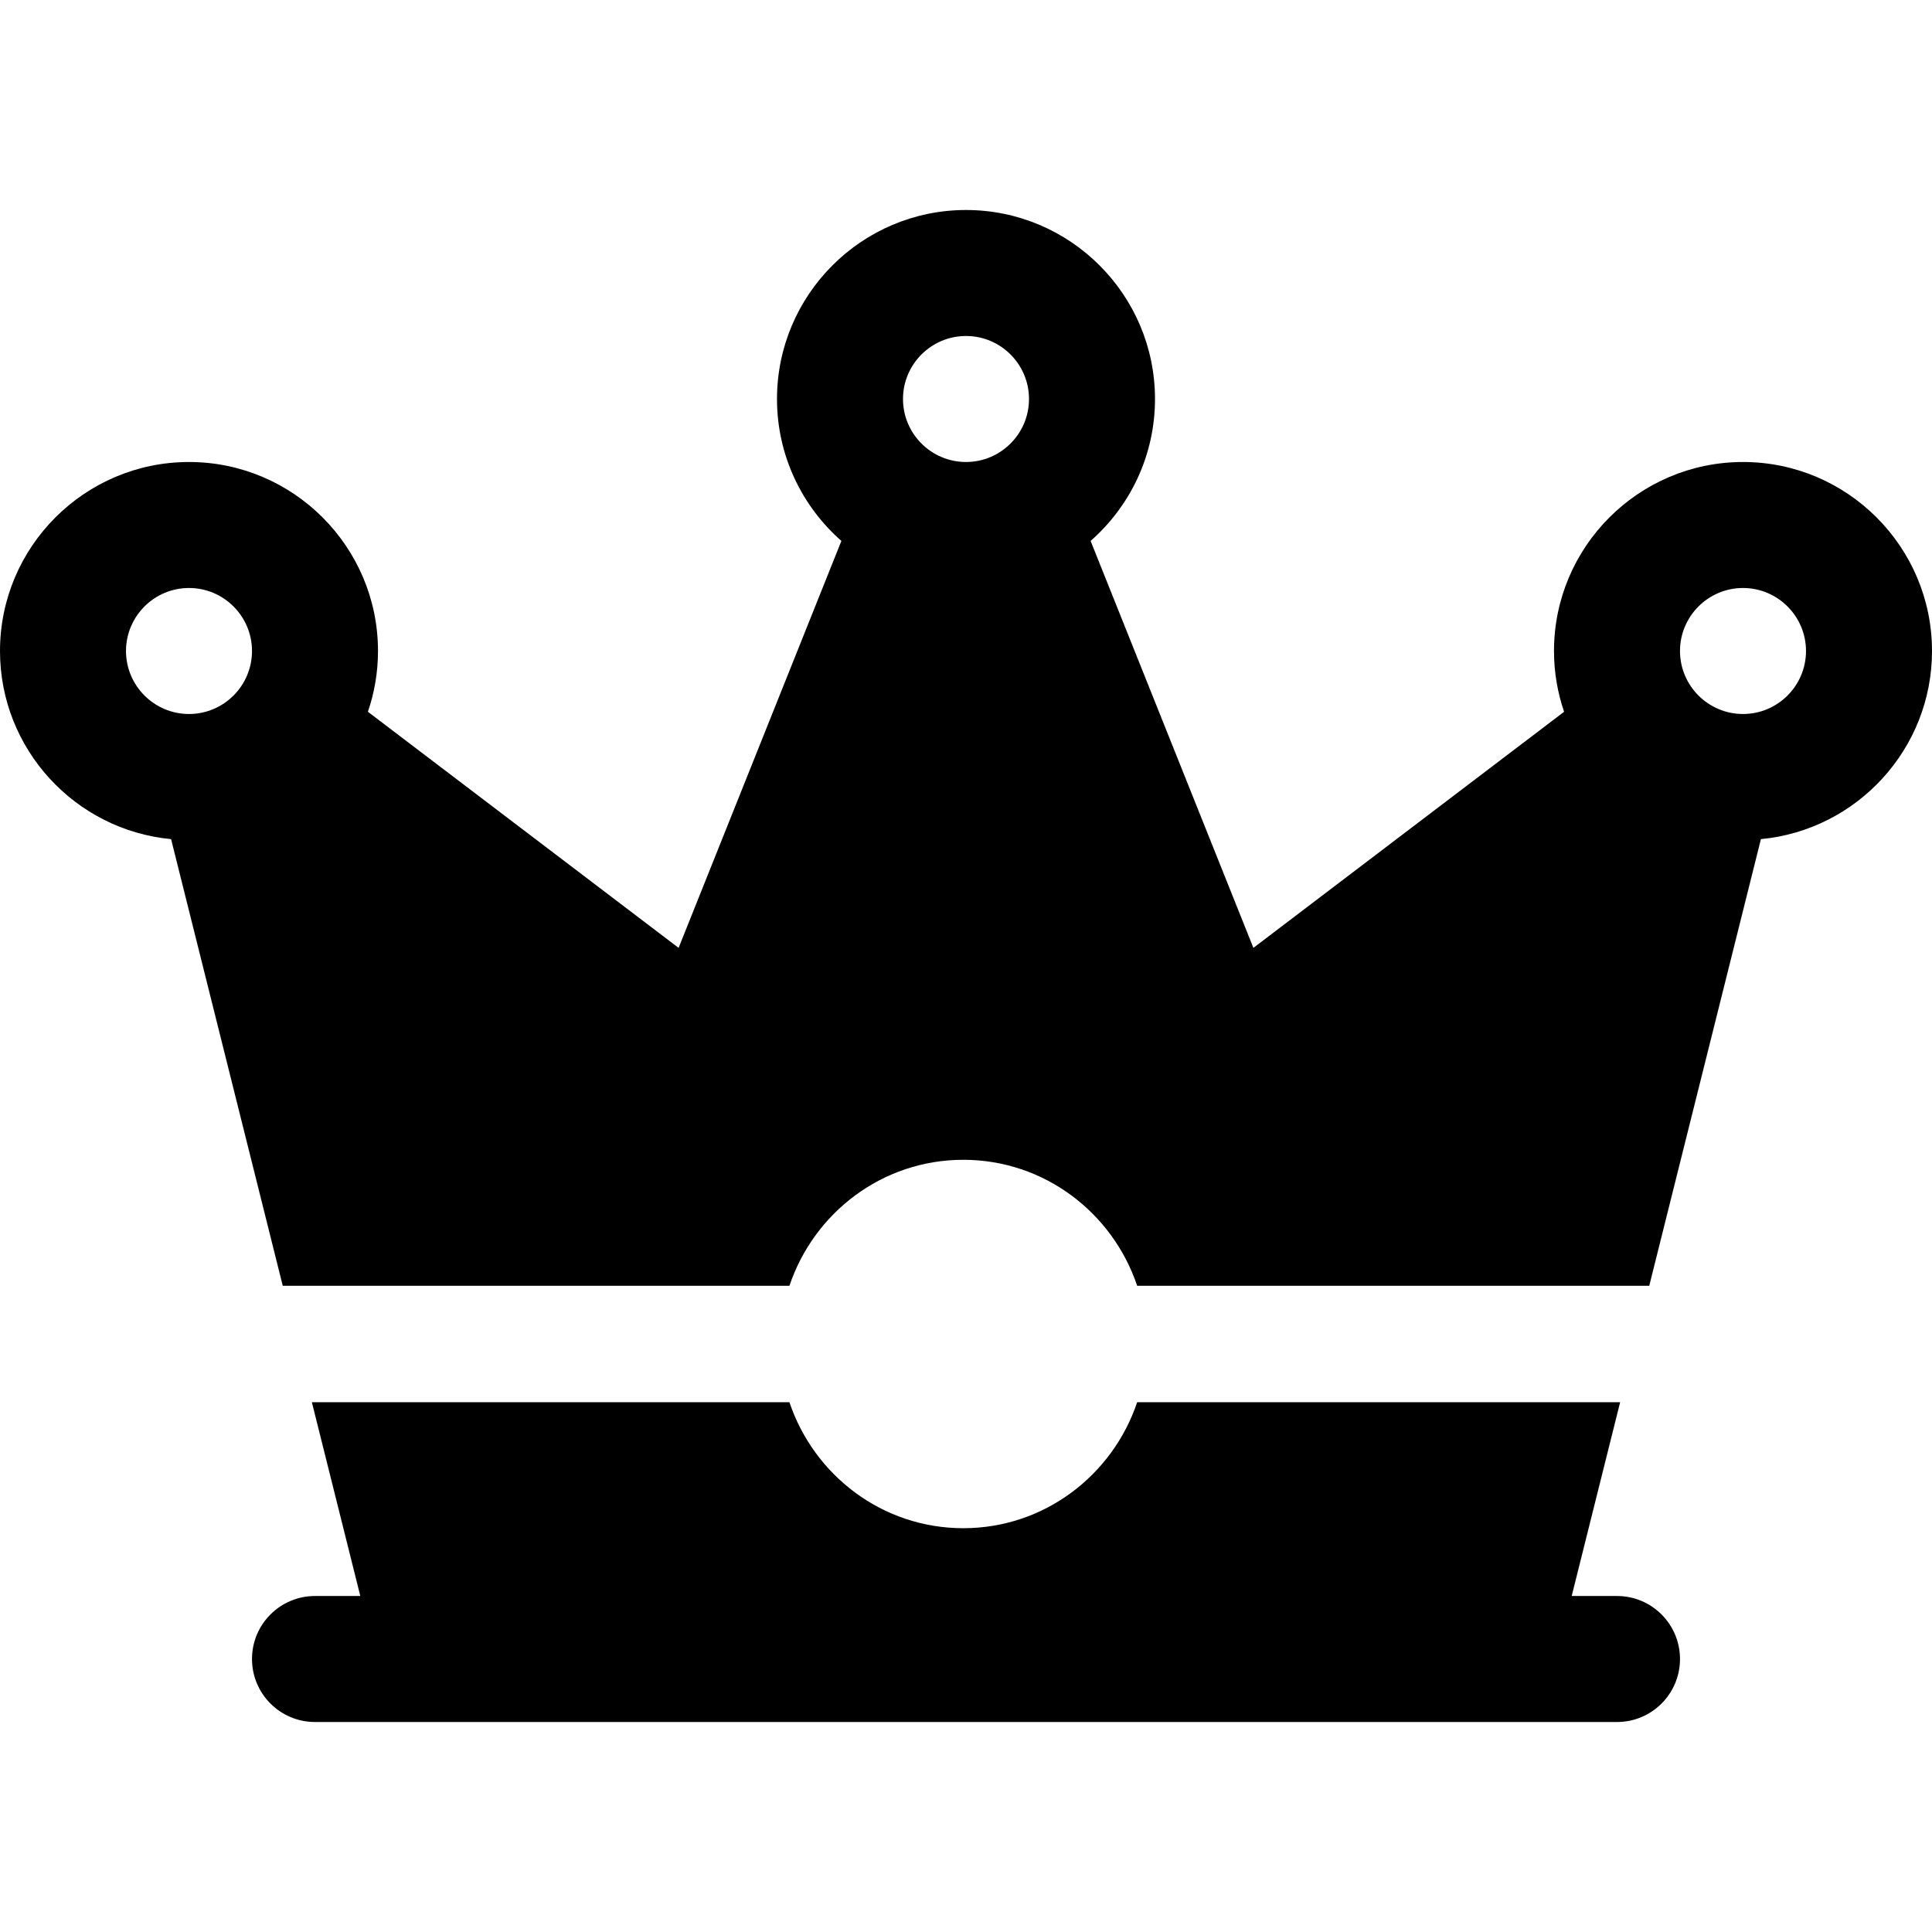
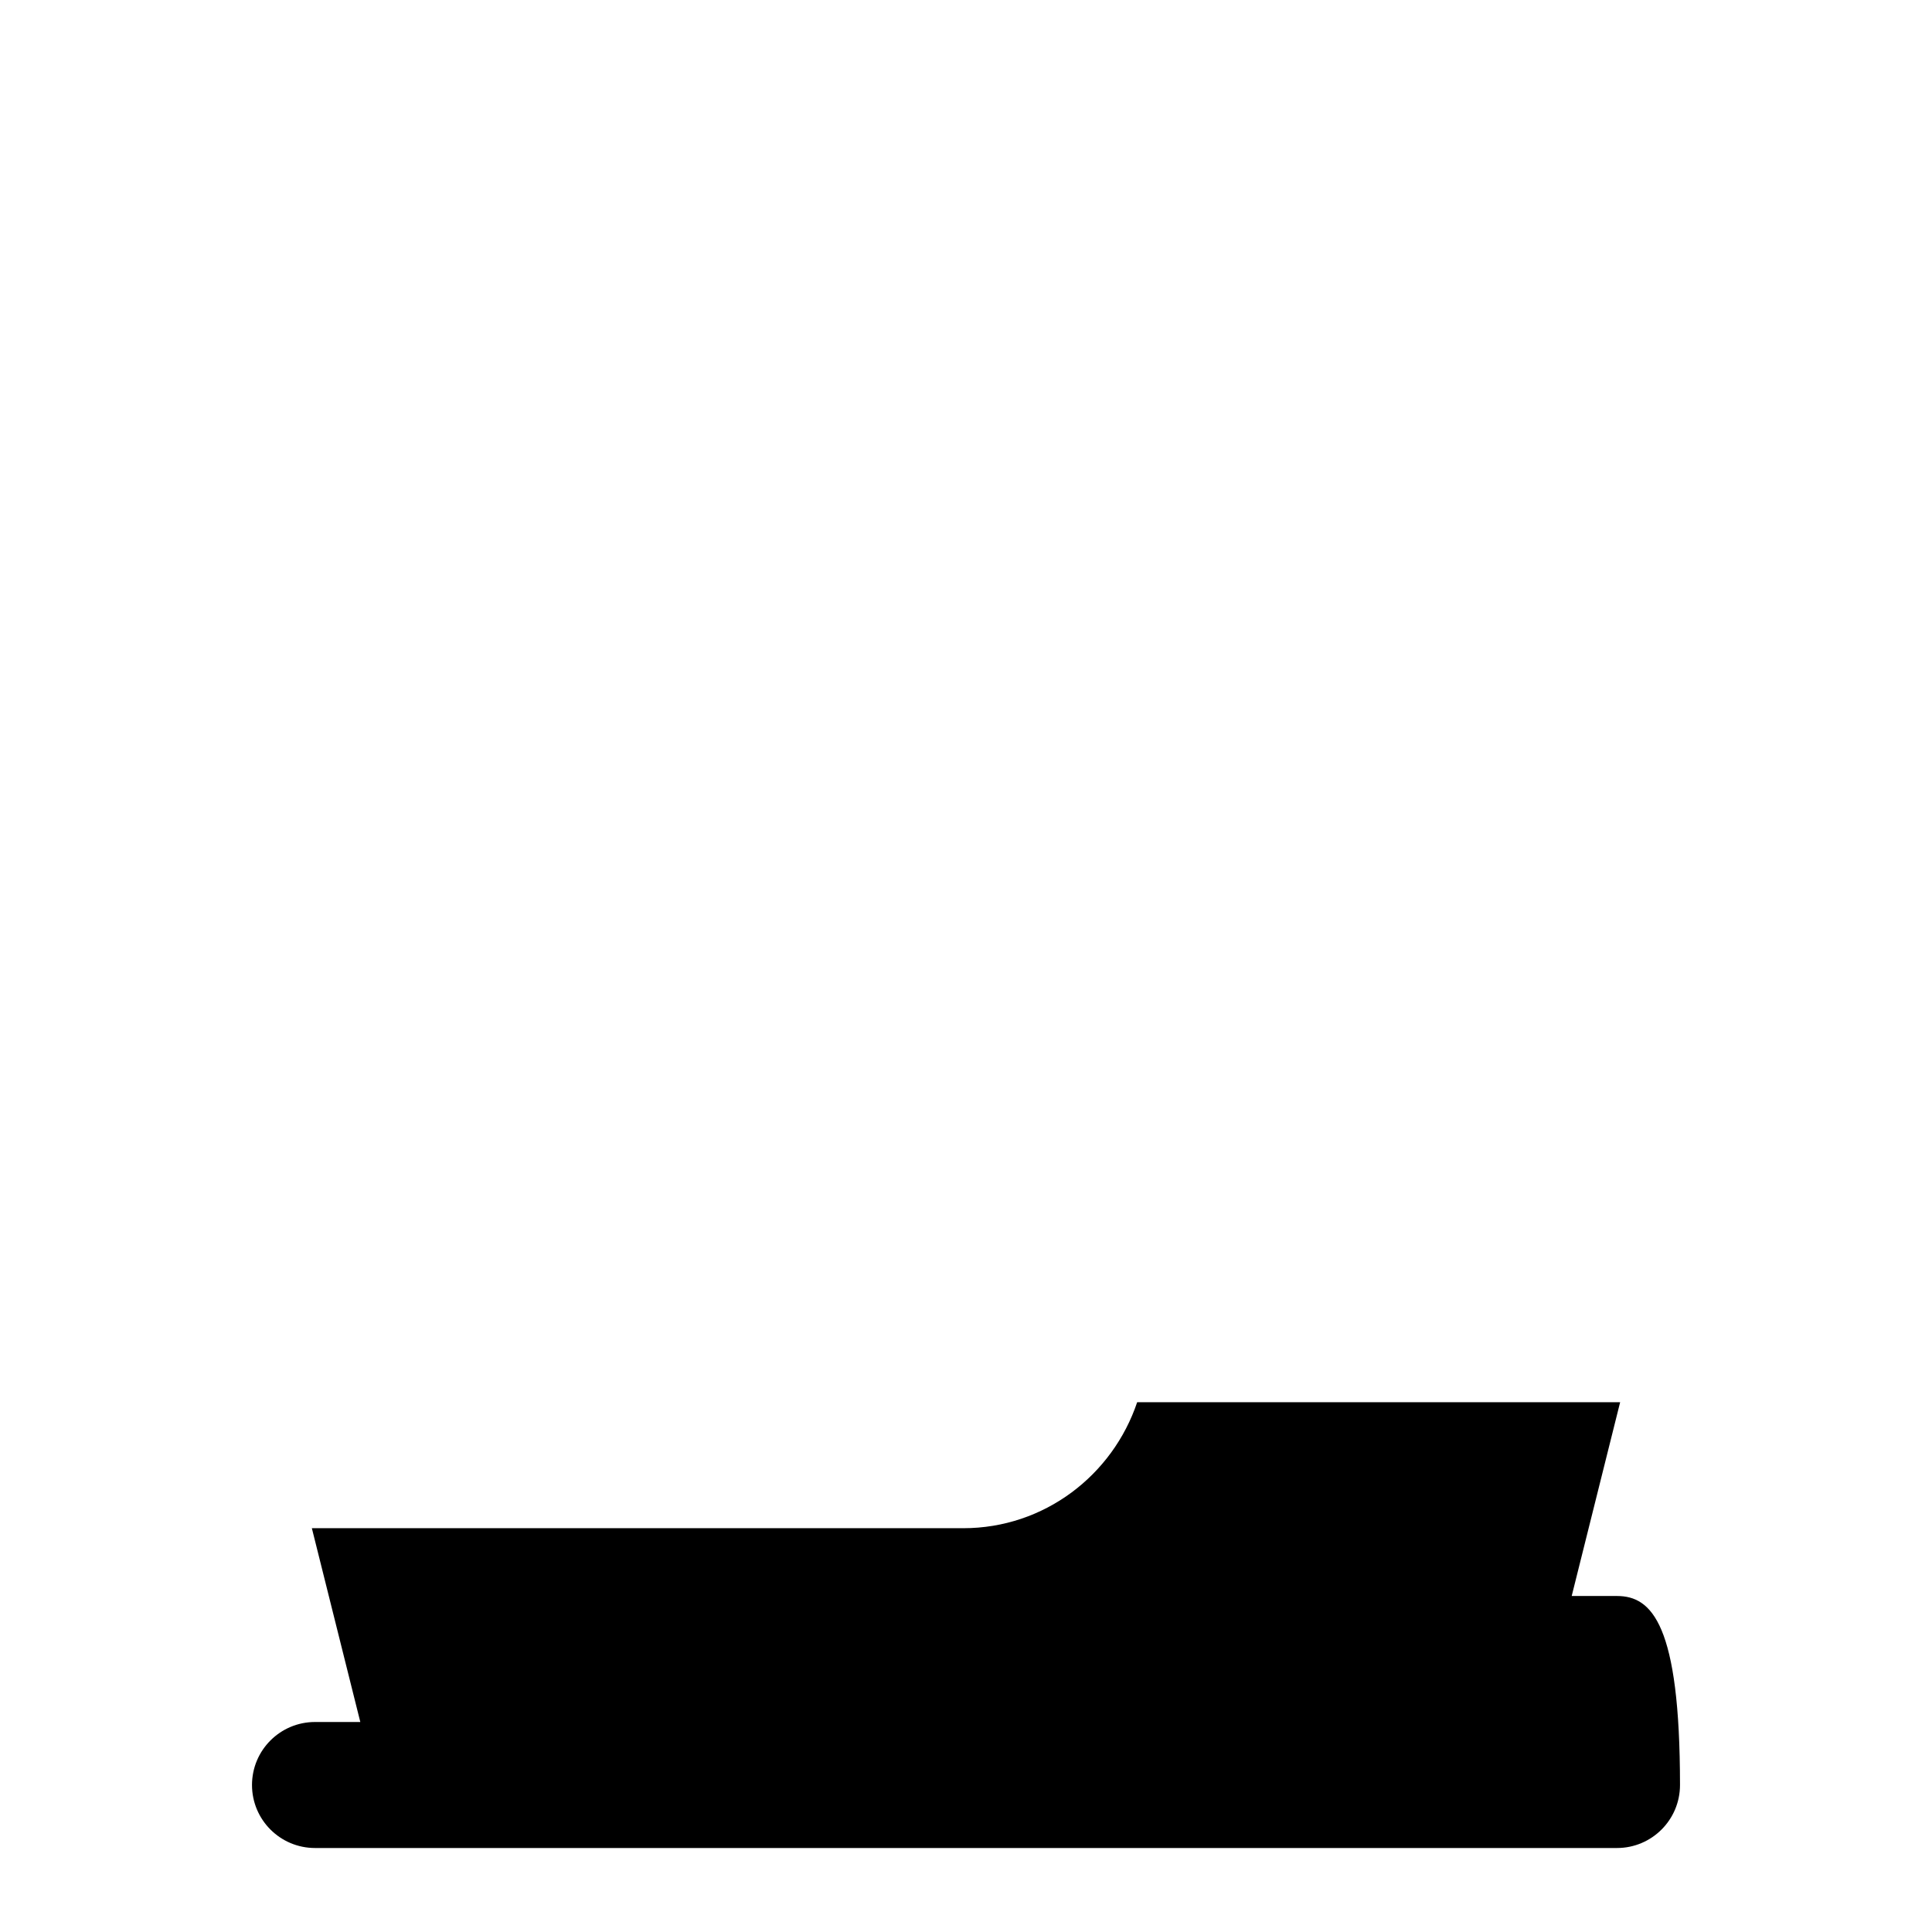
<svg xmlns="http://www.w3.org/2000/svg" fill="#000000" height="800px" width="800px" version="1.1" id="Layer_1" viewBox="0 0 512 512" xml:space="preserve">
  <g>
    <g>
-       <path d="M428.522,422.957h-12.006l12.84-51.359H301.363c-6.499,19.335-24.588,33.391-46.08,33.391    c-21.492,0-39.582-14.057-46.079-33.391H82.646l12.839,51.359H83.478c-9.217,0-16.696,7.473-16.696,16.696    c0,9.223,7.479,16.696,16.696,16.696c21.623,0,323.309,0,345.043,0c9.217,0,16.696-7.473,16.696-16.696    C445.217,430.429,437.739,422.957,428.522,422.957z" />
+       <path d="M428.522,422.957h-12.006l12.84-51.359H301.363c-6.499,19.335-24.588,33.391-46.08,33.391    H82.646l12.839,51.359H83.478c-9.217,0-16.696,7.473-16.696,16.696    c0,9.223,7.479,16.696,16.696,16.696c21.623,0,323.309,0,345.043,0c9.217,0,16.696-7.473,16.696-16.696    C445.217,430.429,437.739,422.957,428.522,422.957z" />
    </g>
  </g>
  <g>
    <g>
-       <path d="M461.913,122.435c-27.619,0-50.087,22.468-50.087,50.087c0,5.635,0.949,11.048,2.672,16.107l-82.335,62.566    l-43.139-107.844c10.449-9.186,17.063-22.637,17.063-37.612c0-27.619-22.468-50.087-50.087-50.087s-50.087,22.468-50.087,50.087    c0,14.975,6.614,28.426,17.064,37.612l-43.139,107.844l-82.335-62.566c1.722-5.059,2.671-10.471,2.671-16.107    c0-27.619-22.468-50.087-50.087-50.087C22.468,122.435,0,144.903,0,172.522c0,26.019,19.94,47.457,45.34,49.855l29.594,118.372    h134.271c6.497-19.335,24.587-33.391,46.079-33.391s39.582,14.057,46.08,33.391h135.703l29.594-118.372    c25.4-2.399,45.34-23.837,45.34-49.855C512,144.903,489.532,122.435,461.913,122.435z M50.087,189.217    c-9.206,0-16.696-7.49-16.696-16.696c0-9.206,7.49-16.696,16.696-16.696s16.696,7.49,16.696,16.696    C66.783,181.728,59.293,189.217,50.087,189.217z M256,122.435c-9.206,0-16.696-7.49-16.696-16.696s7.49-16.696,16.696-16.696    c9.206,0,16.696,7.49,16.696,16.696S265.206,122.435,256,122.435z M461.913,189.217c-9.206,0-16.696-7.49-16.696-16.696    c0-9.206,7.49-16.696,16.696-16.696s16.696,7.49,16.696,16.696C478.609,181.728,471.119,189.217,461.913,189.217z" />
-     </g>
+       </g>
  </g>
</svg>